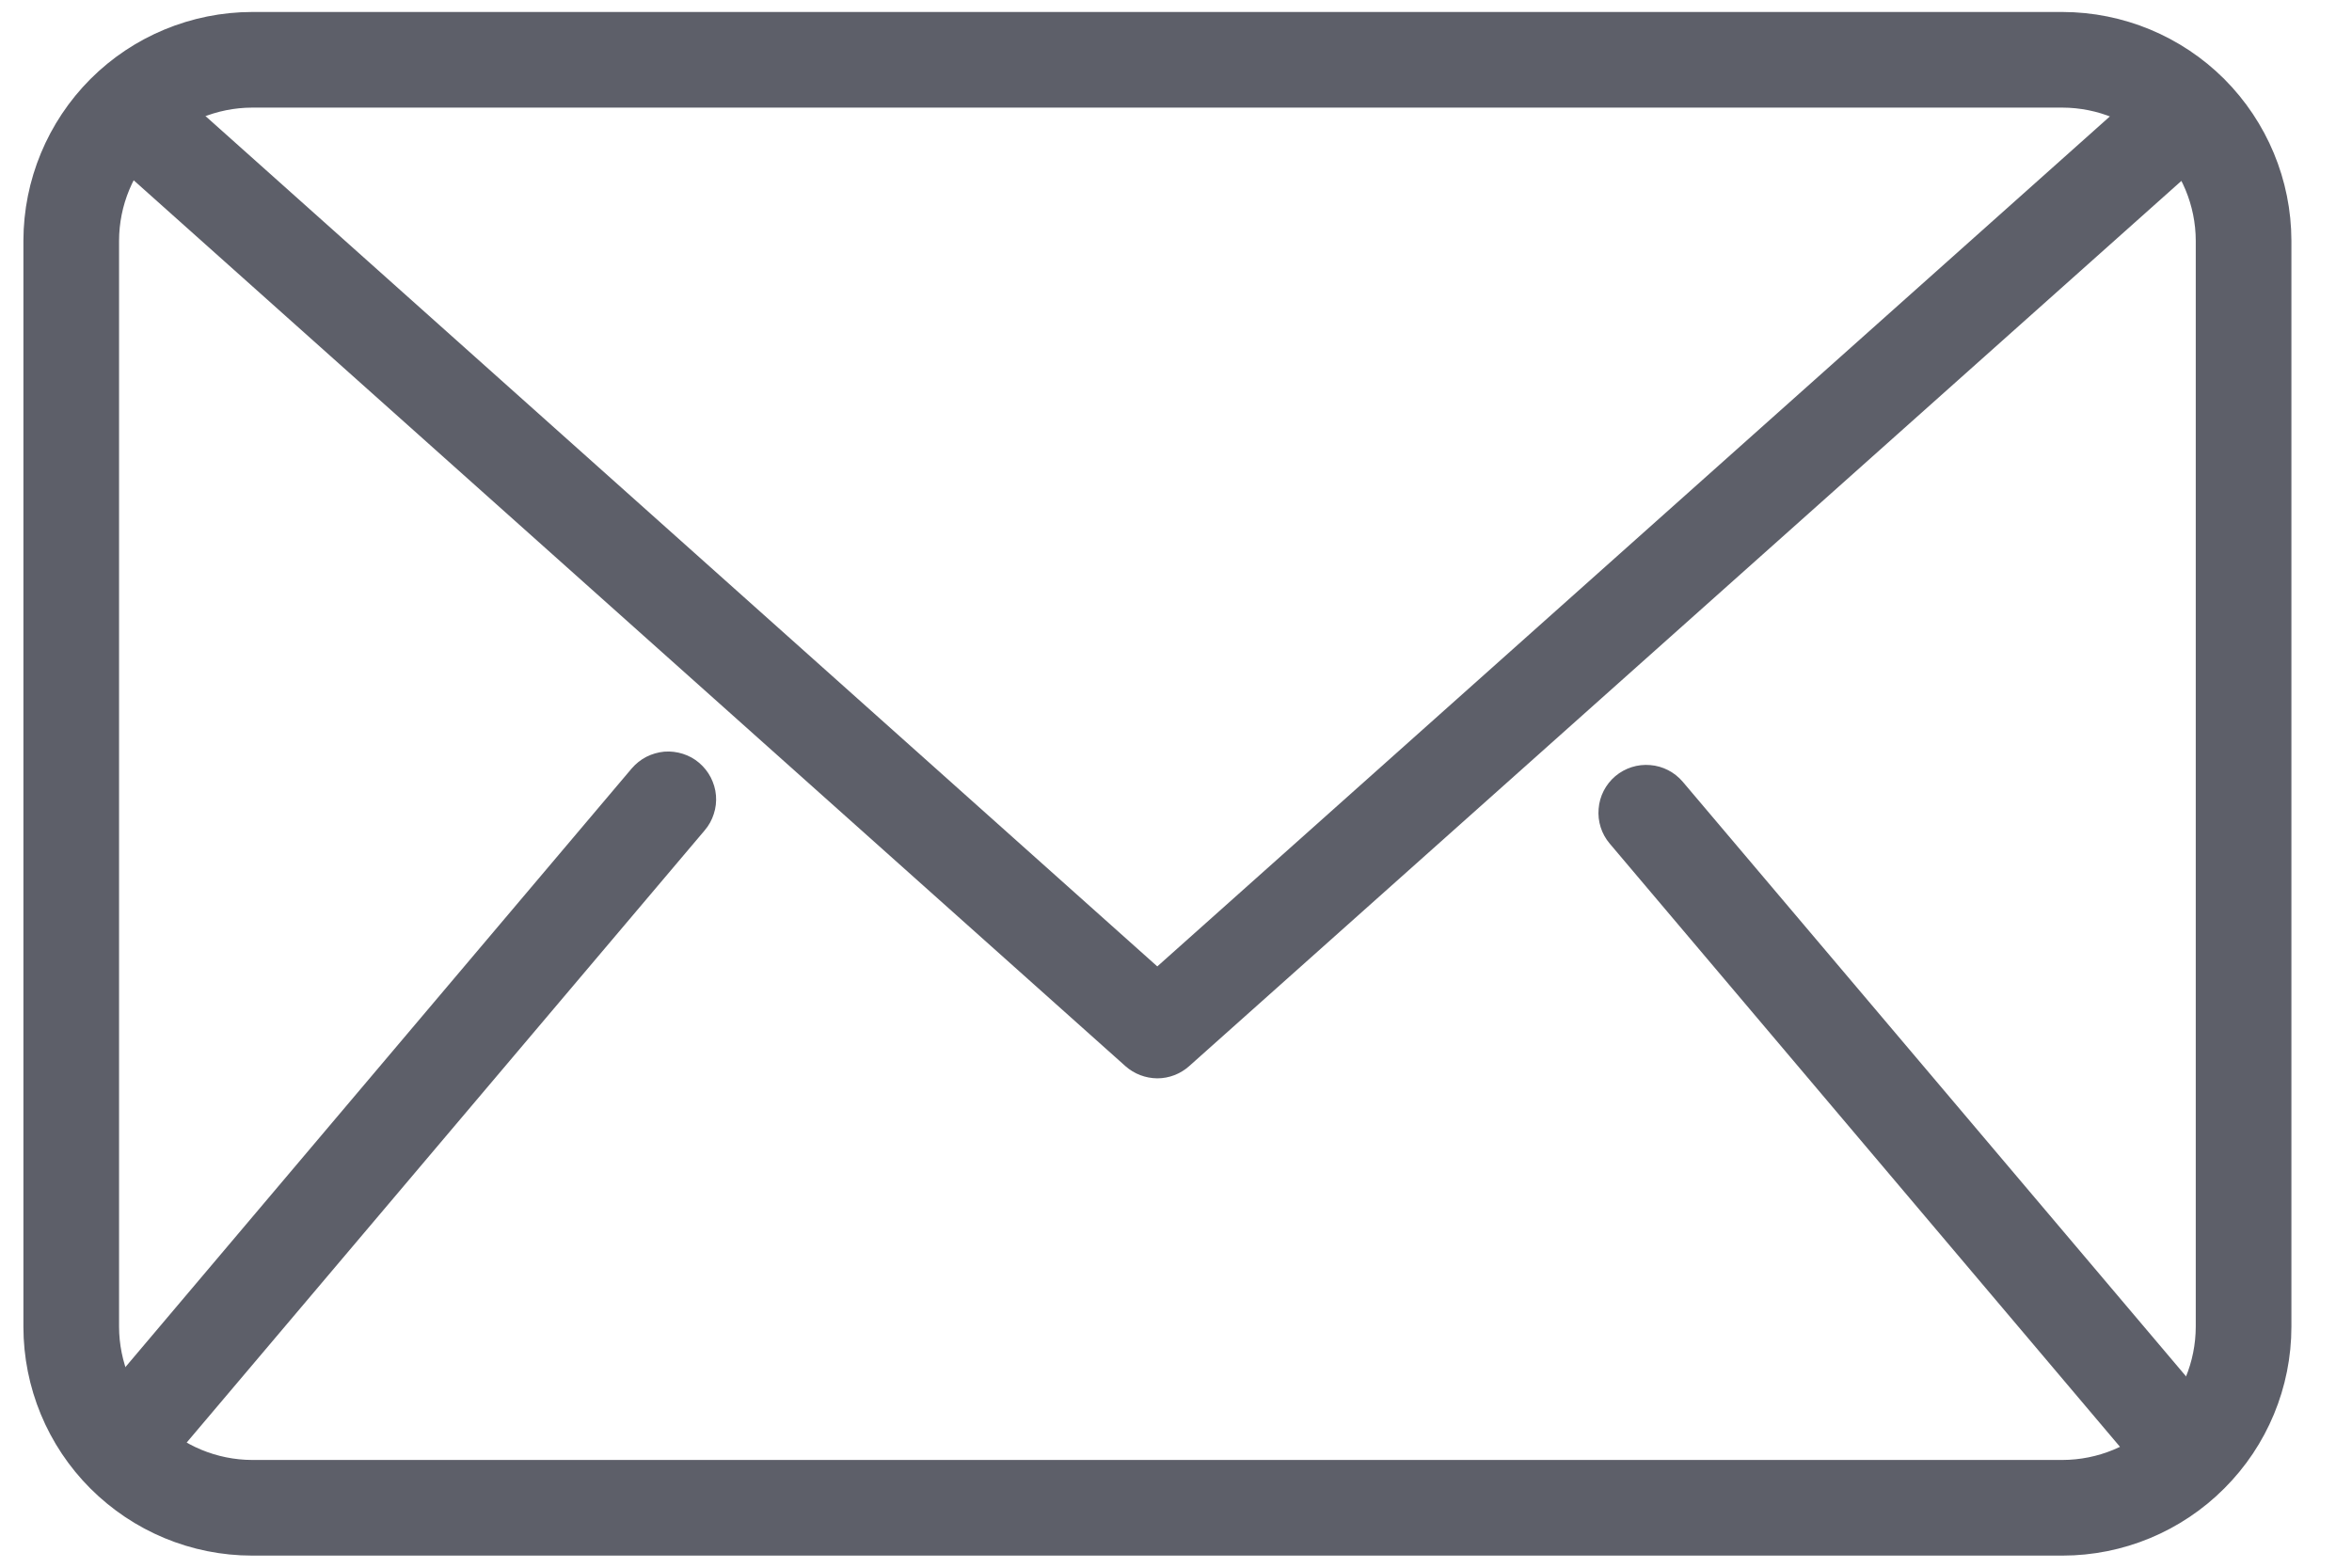
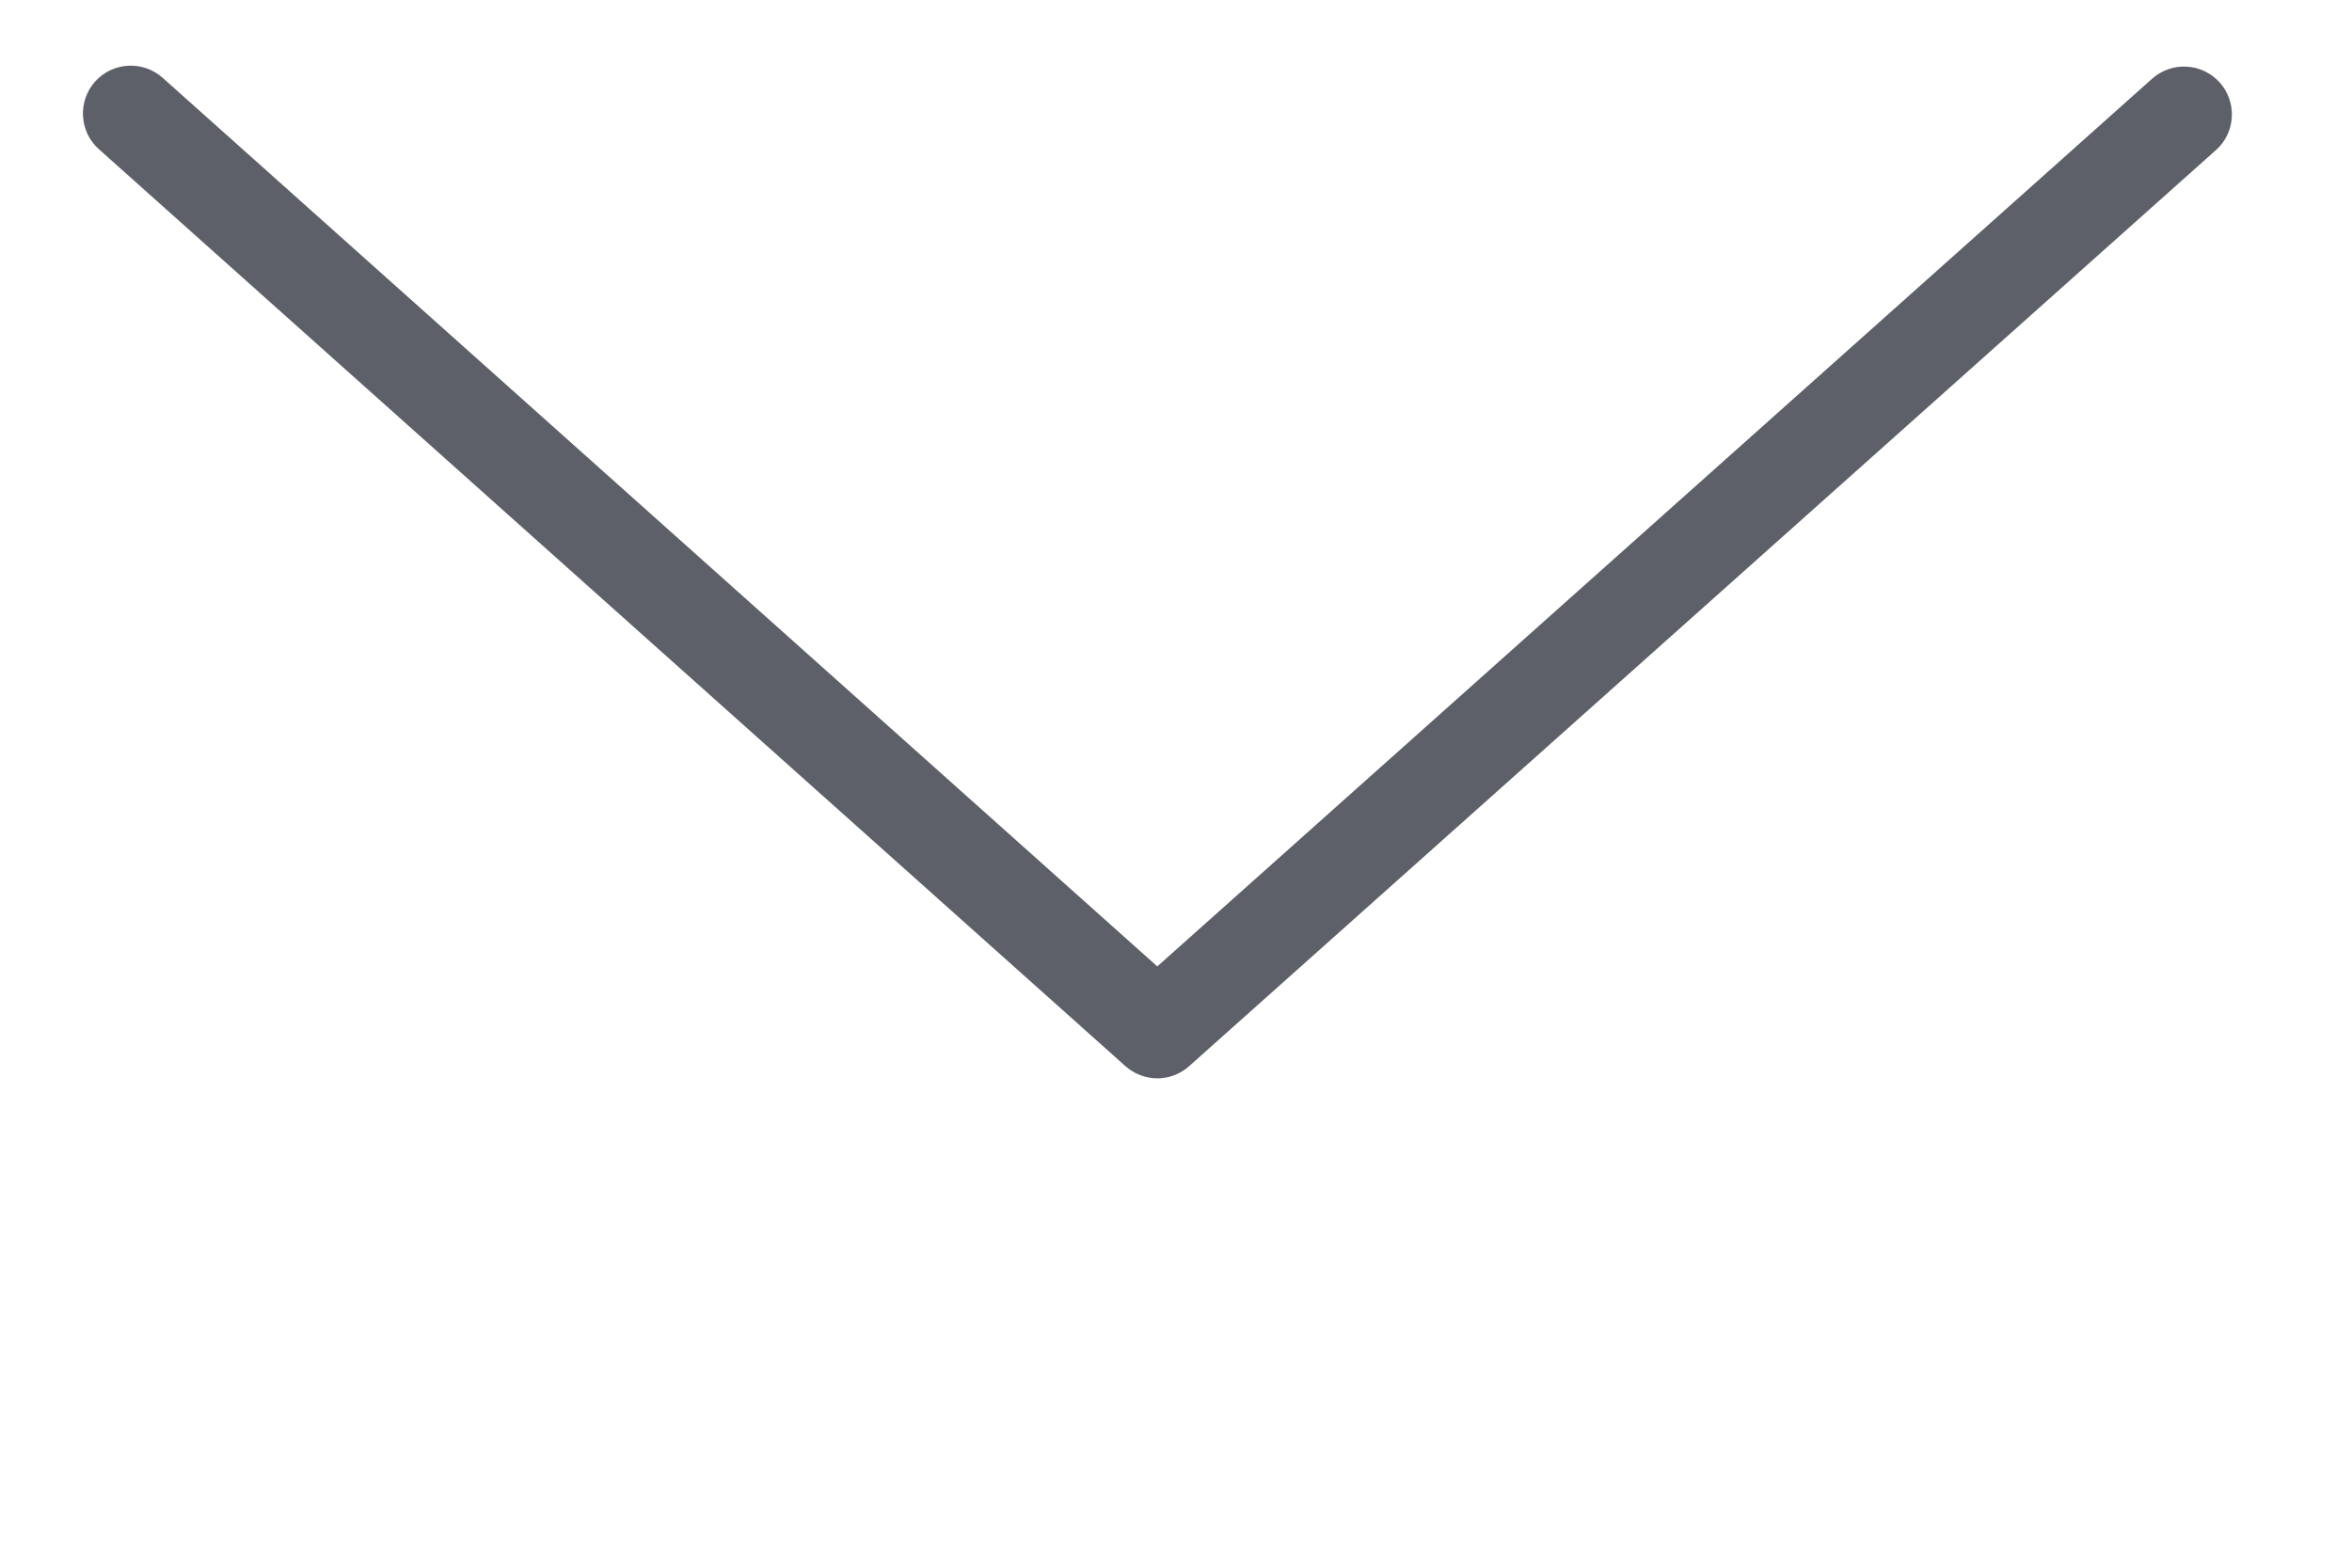
<svg xmlns="http://www.w3.org/2000/svg" width="21" height="14" viewBox="0 0 21 14" fill="none">
-   <path d="M1.168 13.119C1.11 13.118 1.053 13.101 1.004 13.07C0.956 13.039 0.917 12.994 0.893 12.941C0.869 12.889 0.86 12.83 0.868 12.773C0.876 12.715 0.9 12.661 0.938 12.617L5.736 6.943C5.762 6.913 5.793 6.888 5.828 6.87C5.864 6.852 5.902 6.841 5.942 6.837C5.981 6.834 6.021 6.839 6.059 6.851C6.097 6.863 6.132 6.882 6.162 6.908C6.192 6.934 6.217 6.965 6.235 7C6.253 7.036 6.265 7.074 6.268 7.114C6.271 7.153 6.267 7.193 6.254 7.231C6.242 7.269 6.223 7.304 6.197 7.334L1.397 13.008C1.369 13.042 1.334 13.07 1.295 13.089C1.255 13.108 1.212 13.118 1.168 13.119Z" fill="#5D5F69" stroke="#5D5F69" stroke-width="0.25" />
-   <path d="M18.415 13.767H2.251C1.742 13.767 1.255 13.564 0.895 13.204C0.536 12.845 0.334 12.357 0.334 11.848L0.334 2.149C0.335 1.641 0.537 1.154 0.896 0.794C1.255 0.435 1.743 0.233 2.251 0.232L18.415 0.232C18.924 0.233 19.411 0.435 19.771 0.794C20.13 1.154 20.333 1.641 20.334 2.149V11.848C20.334 12.357 20.131 12.845 19.771 13.204C19.412 13.564 18.924 13.767 18.415 13.767ZM2.251 0.836C1.903 0.837 1.569 0.975 1.323 1.222C1.077 1.468 0.939 1.801 0.938 2.149V11.848C0.939 12.196 1.077 12.53 1.323 12.777C1.569 13.023 1.903 13.162 2.251 13.163H18.415C18.764 13.162 19.098 13.024 19.344 12.777C19.591 12.531 19.729 12.197 19.73 11.848V2.149C19.729 1.801 19.59 1.467 19.343 1.221C19.097 0.975 18.763 0.837 18.415 0.836H2.251Z" fill="#5D5F69" stroke="#5D5F69" stroke-width="0.25" />
  <path d="M10.333 9.505C10.259 9.504 10.187 9.477 10.132 9.428L0.966 1.239C0.937 1.213 0.912 1.181 0.895 1.145C0.878 1.109 0.868 1.07 0.866 1.031C0.861 0.951 0.889 0.872 0.942 0.812C0.995 0.753 1.07 0.716 1.15 0.712C1.231 0.707 1.309 0.735 1.369 0.788L10.333 8.798L19.299 0.796C19.359 0.743 19.437 0.715 19.517 0.72C19.598 0.724 19.672 0.761 19.726 0.82C19.779 0.88 19.807 0.959 19.802 1.039C19.798 1.119 19.762 1.194 19.702 1.247L10.534 9.428C10.479 9.477 10.407 9.505 10.333 9.505Z" fill="#5D5F69" stroke="#5D5F69" stroke-width="0.25" />
-   <path d="M19.5 13.232C19.454 13.232 19.409 13.222 19.367 13.203C19.326 13.183 19.289 13.155 19.26 13.119L14.468 7.453C14.416 7.392 14.391 7.313 14.398 7.233C14.404 7.153 14.442 7.079 14.503 7.027C14.565 6.975 14.644 6.95 14.724 6.957C14.803 6.963 14.877 7.001 14.929 7.062L19.729 12.734C19.766 12.779 19.789 12.832 19.796 12.889C19.804 12.946 19.795 13.003 19.771 13.055C19.747 13.107 19.709 13.151 19.661 13.182C19.613 13.214 19.557 13.231 19.5 13.232Z" fill="#5D5F69" stroke="#5D5F69" stroke-width="0.25" />
</svg>